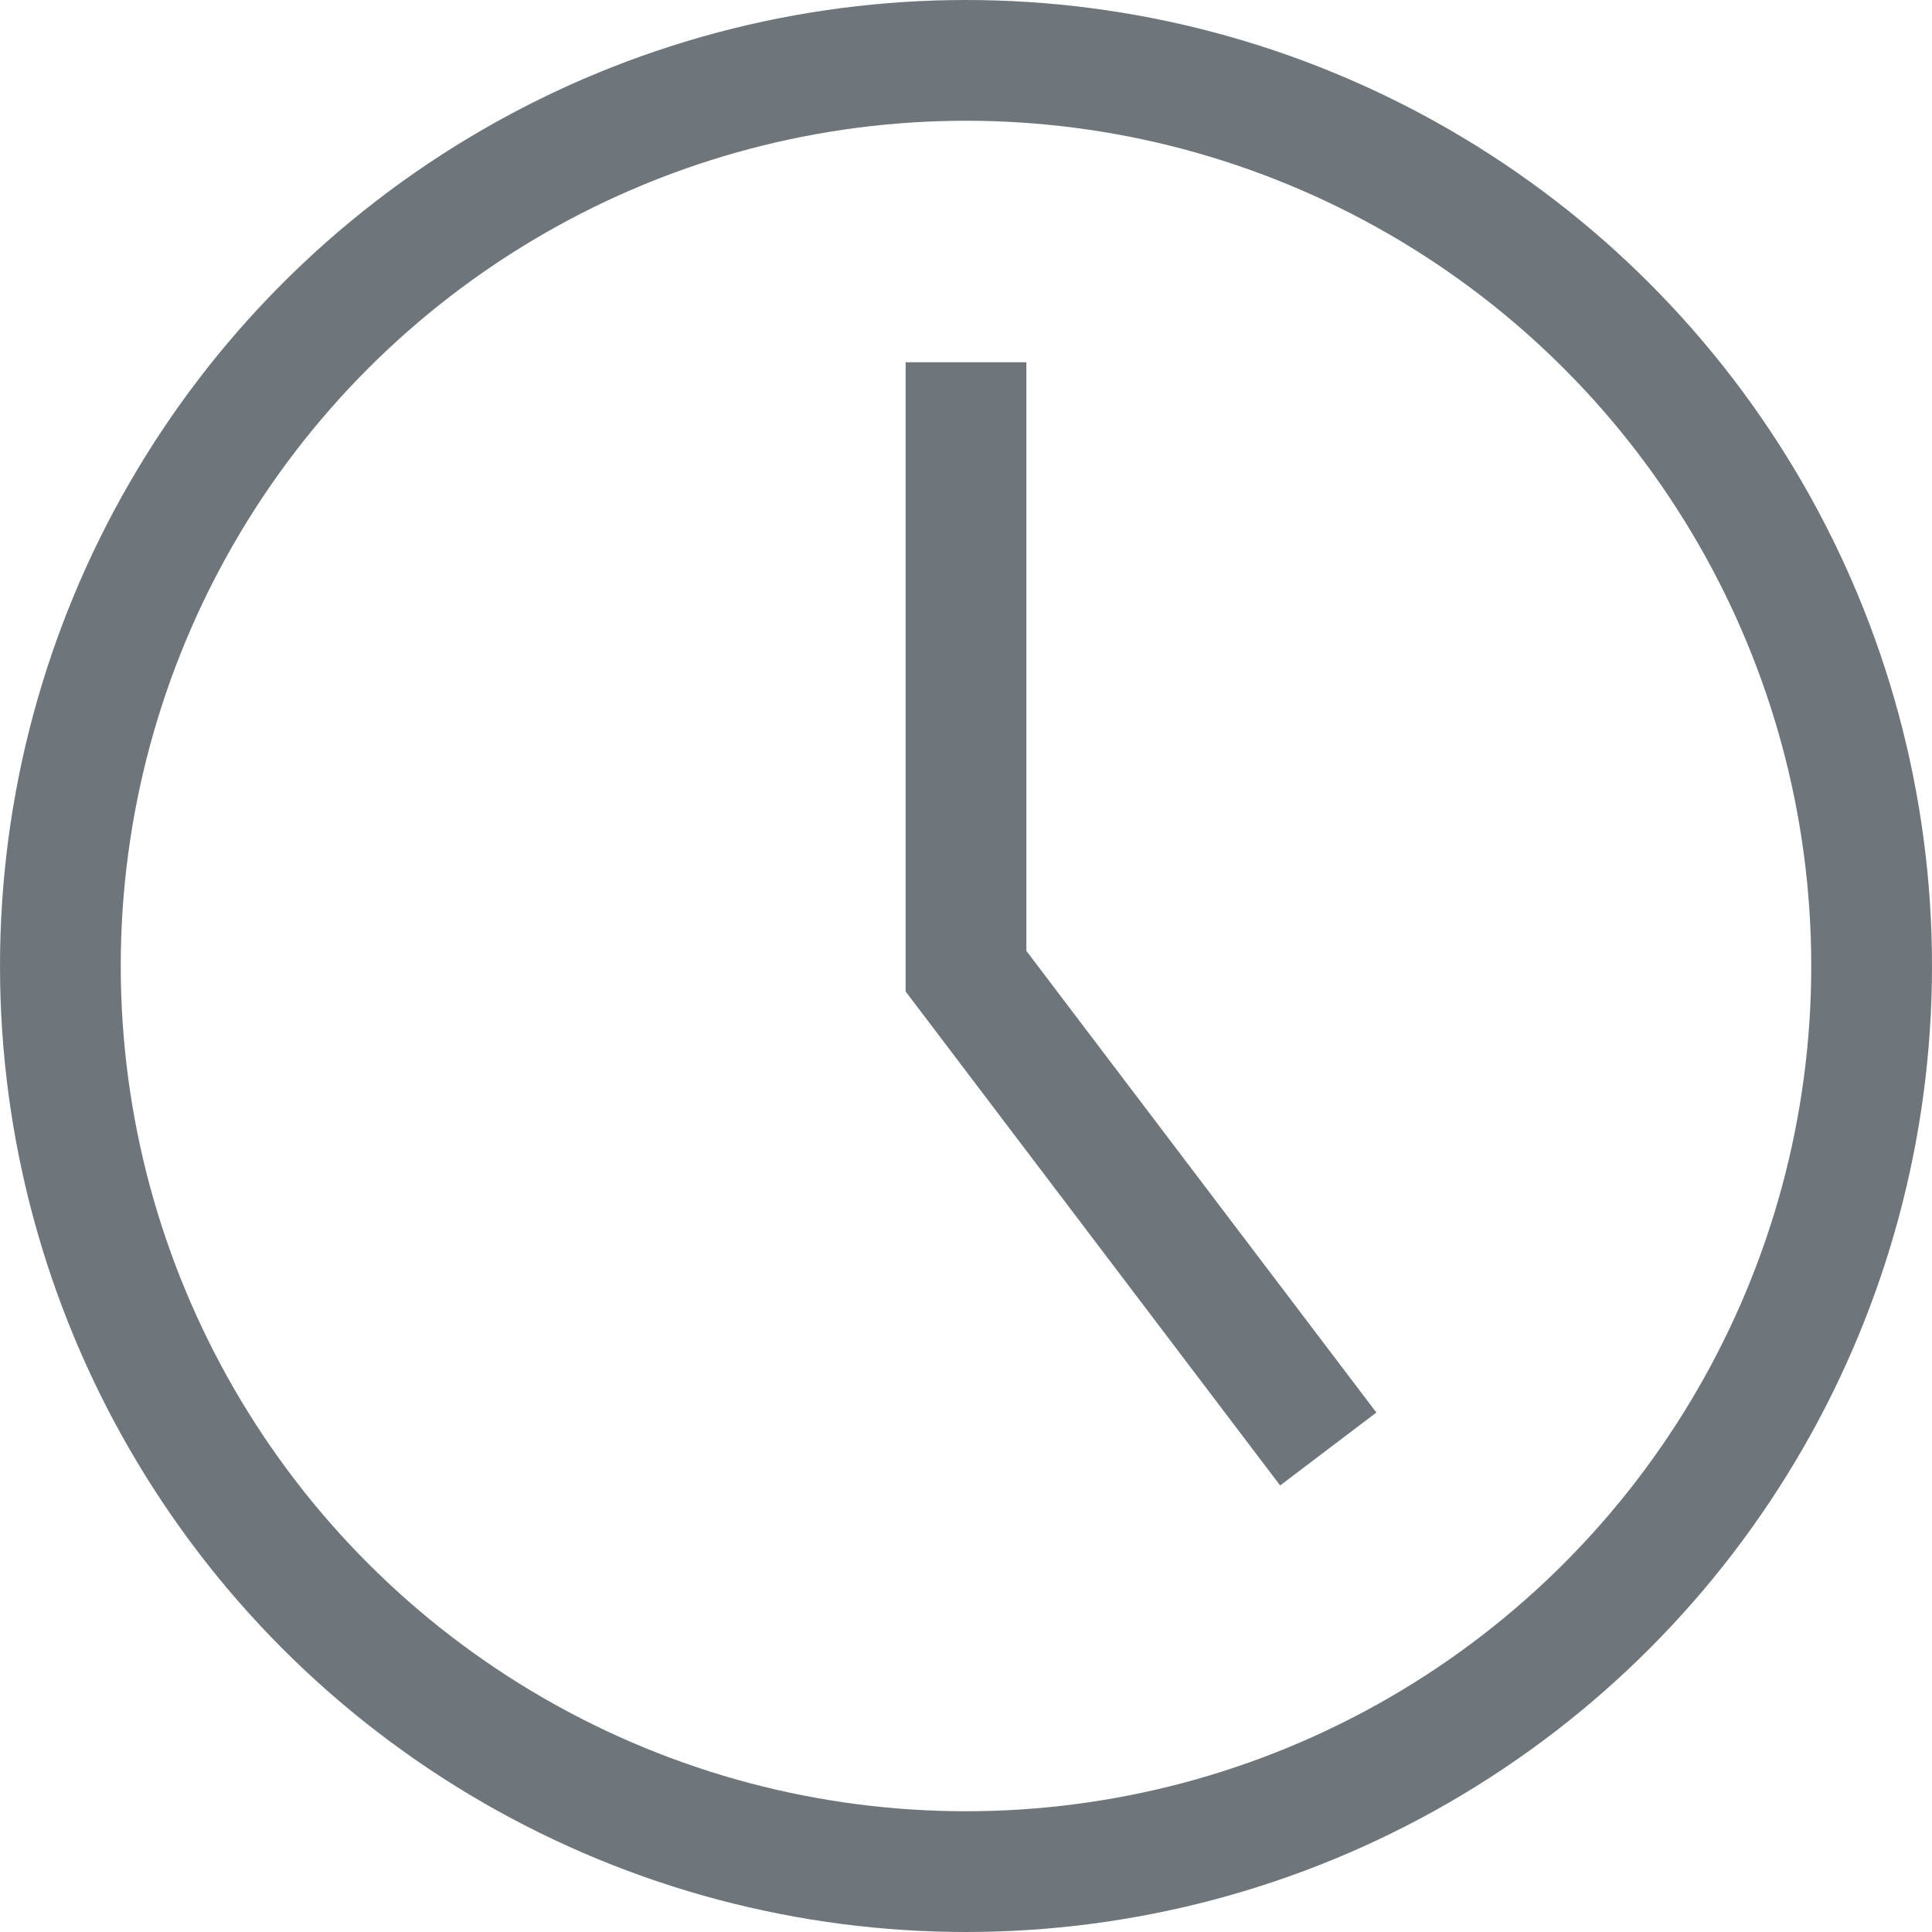
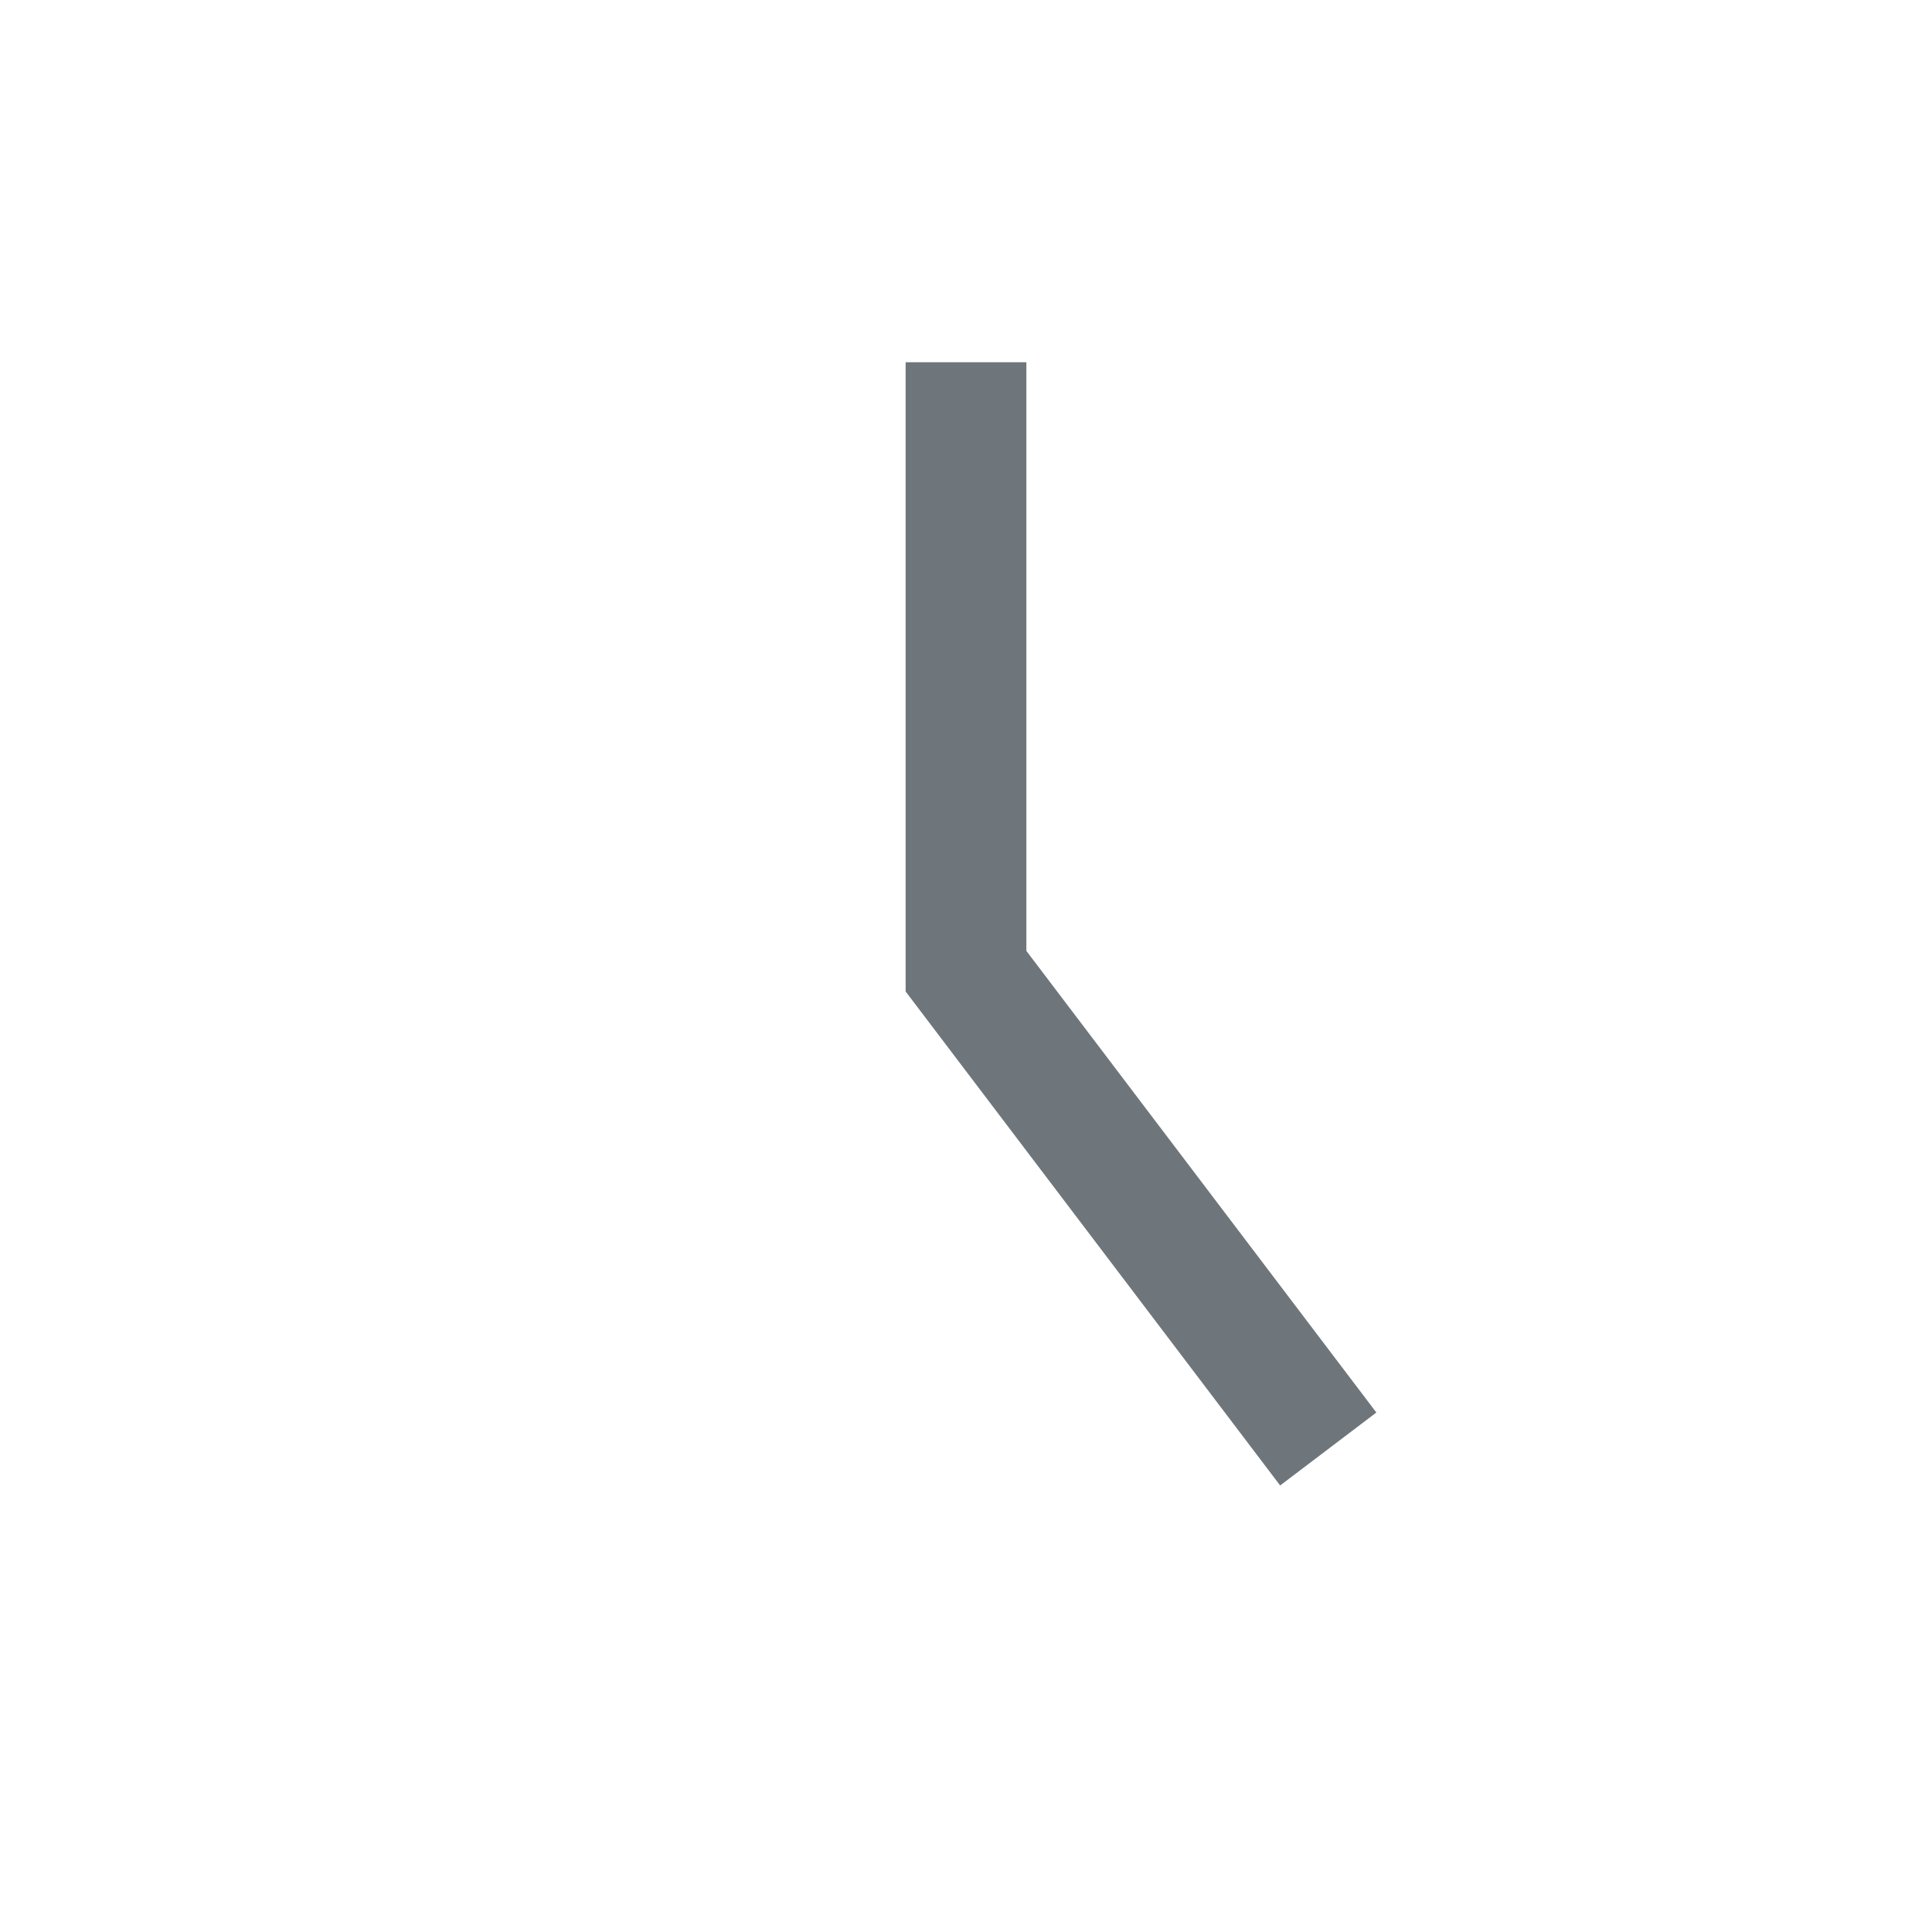
<svg xmlns="http://www.w3.org/2000/svg" width="16px" height="16px" viewBox="0 0 16 16" version="1.1">
  <title>Clock Icon</title>
  <desc>Created with Sketch.</desc>
  <defs />
  <g id="Visuals" stroke="none" stroke-width="1" fill="none" fill-rule="evenodd" opacity="0.7">
    <g id="HD-Desktop---News" transform="translate(-736, -696)" stroke="#323C43">
      <g id="Feature-Article" transform="translate(160, 569)">
        <g id="Minute-Read" transform="translate(576, 126)">
          <g id="Clock-Icon" transform="translate(0, 1)">
-             <circle id="Oval" cx="8" cy="8" r="7.5" />
            <polyline id="Path-4" points="8 3 8 8.043 11 12" />
          </g>
        </g>
      </g>
    </g>
  </g>
</svg>